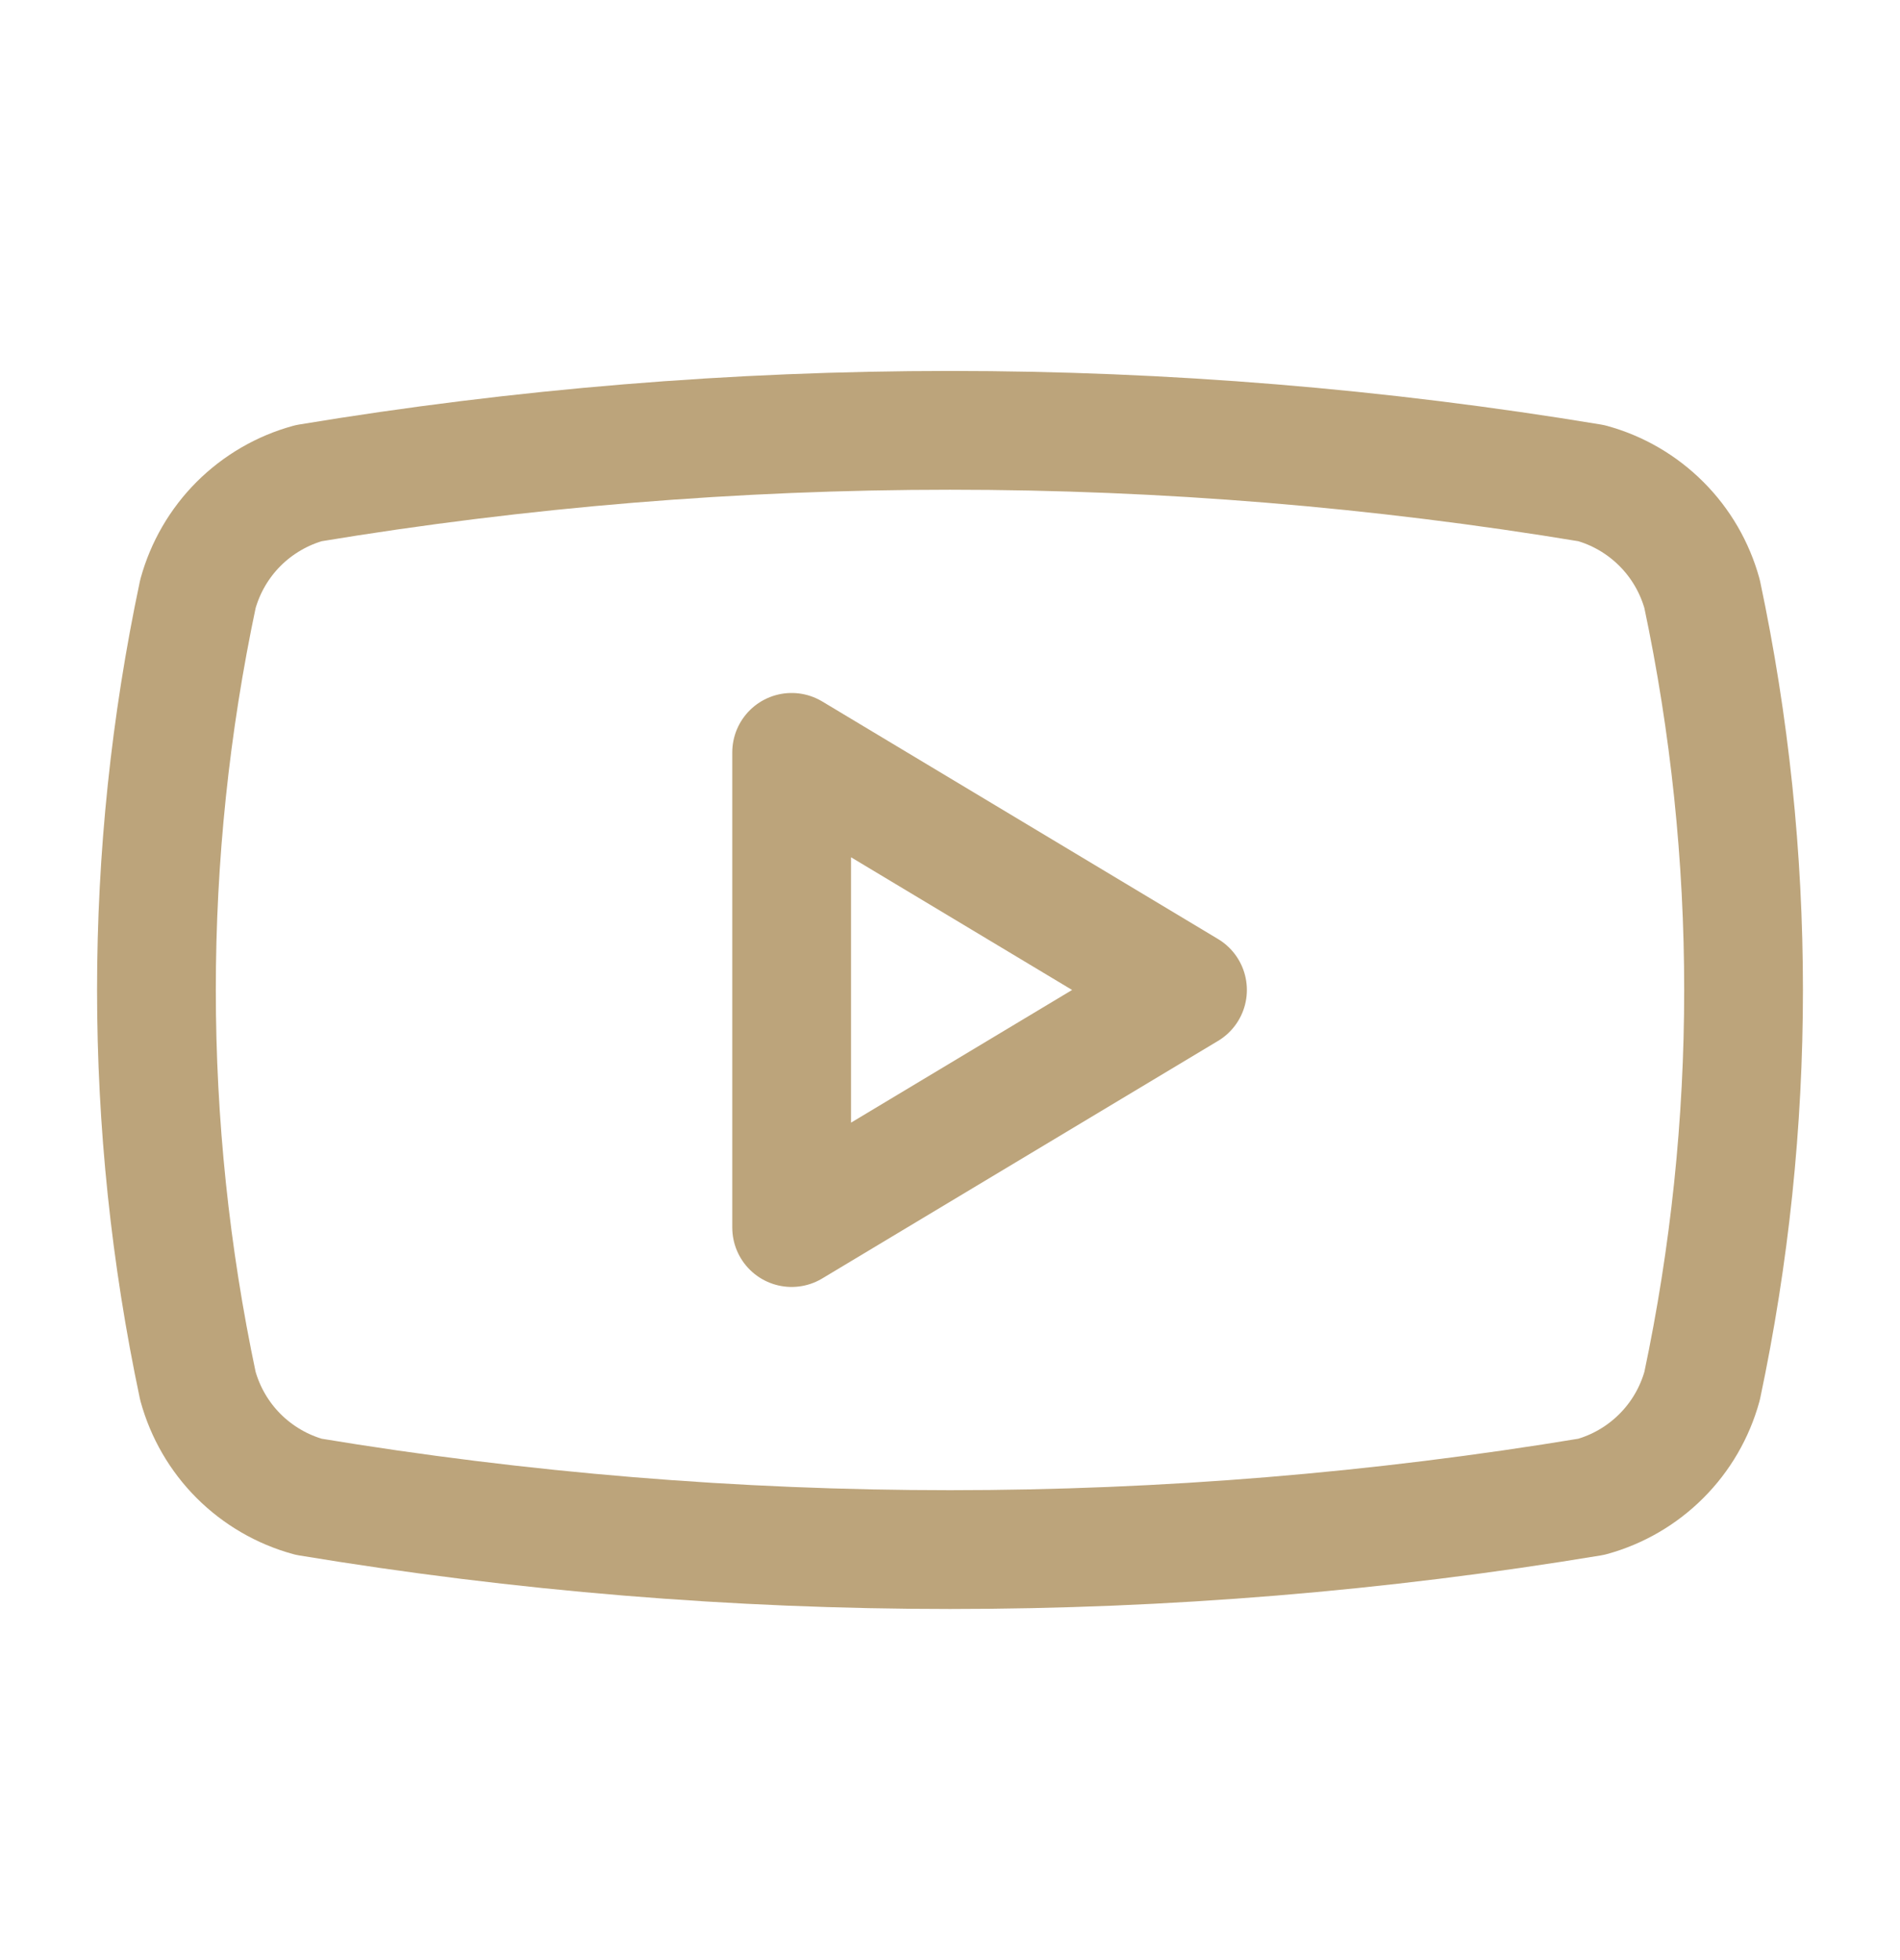
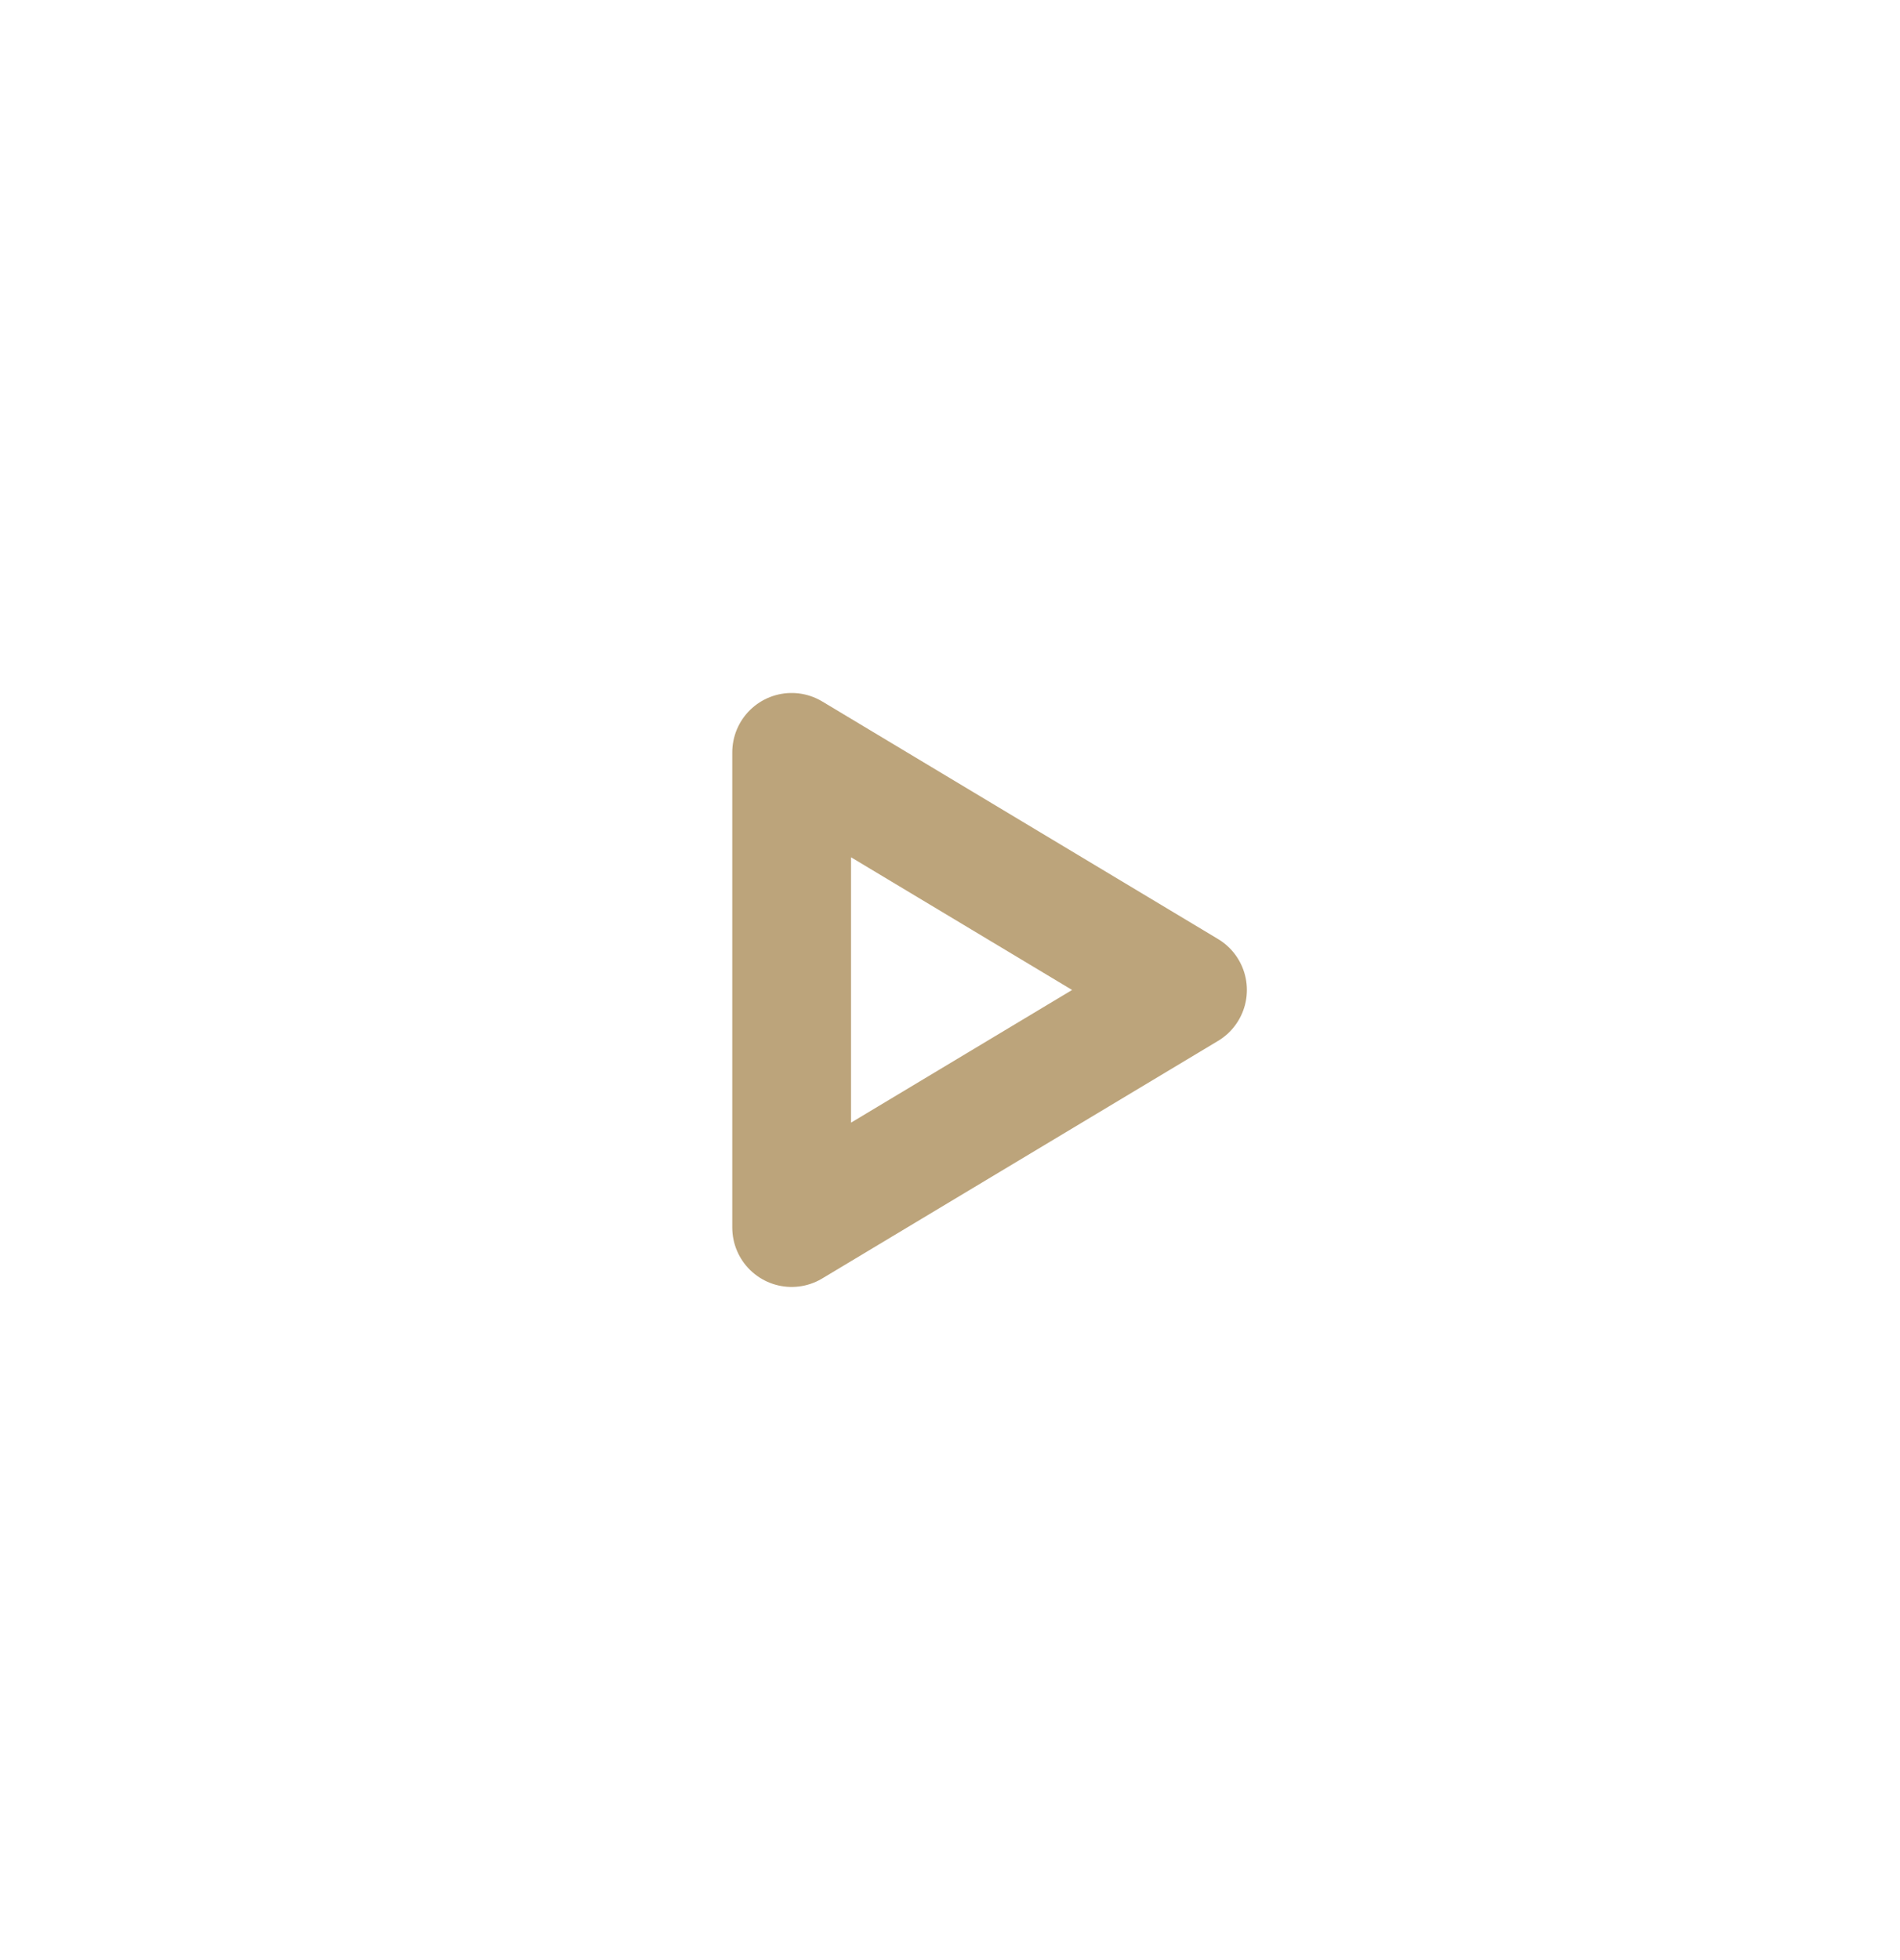
<svg xmlns="http://www.w3.org/2000/svg" width="32" height="33" viewBox="0 0 32 33" fill="none">
-   <path d="M3.333 23.334C2.402 18.938 2.402 14.396 3.333 10C3.456 9.554 3.692 9.147 4.019 8.82C4.347 8.493 4.754 8.256 5.2 8.134C12.351 6.949 19.649 6.949 26.8 8.134C27.246 8.256 27.653 8.493 27.98 8.82C28.308 9.147 28.544 9.554 28.667 10C29.598 14.396 29.598 18.938 28.667 23.334C28.544 23.78 28.308 24.187 27.98 24.514C27.653 24.841 27.246 25.078 26.8 25.2C19.649 26.385 12.351 26.385 5.2 25.2C4.754 25.078 4.347 24.841 4.019 24.514C3.692 24.187 3.456 23.78 3.333 23.334Z" stroke="#BCA47B" stroke-width="2" stroke-linecap="round" stroke-linejoin="round" />
  <path d="M13.333 20.667L20 16.667L13.333 12.667V20.667Z" stroke="#BCA47B" stroke-width="2" stroke-linecap="round" stroke-linejoin="round" />
</svg>